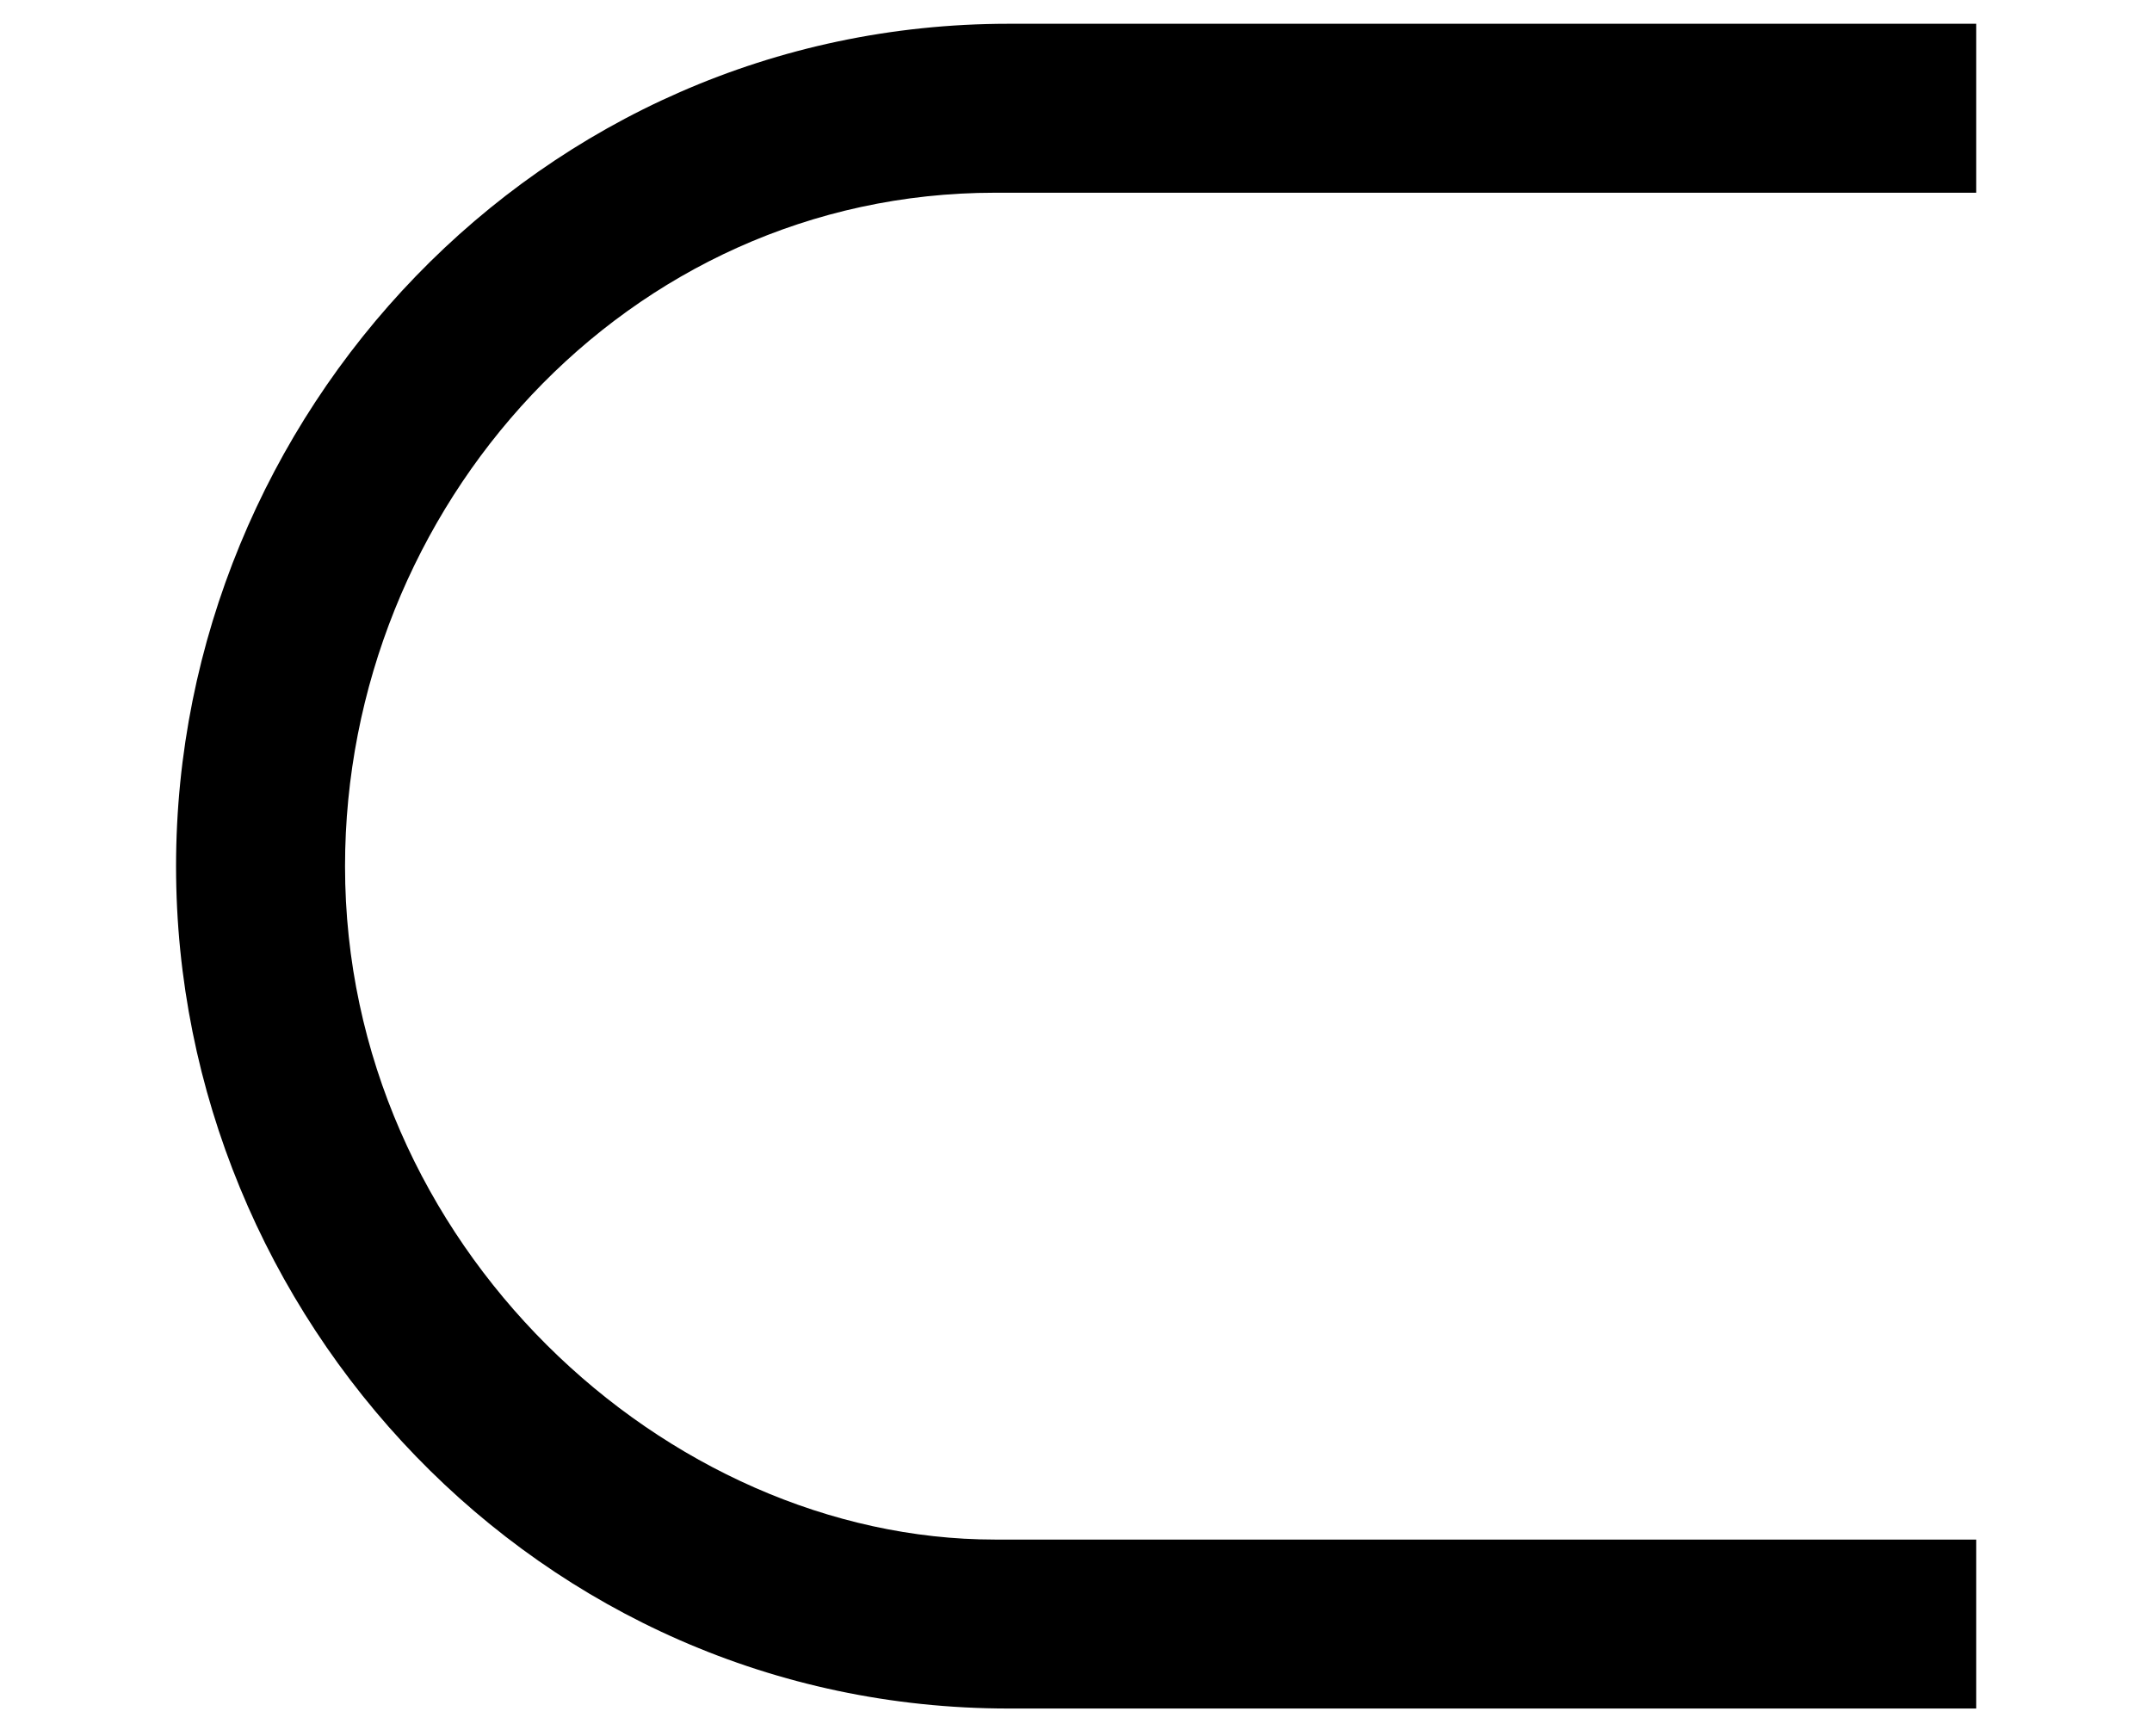
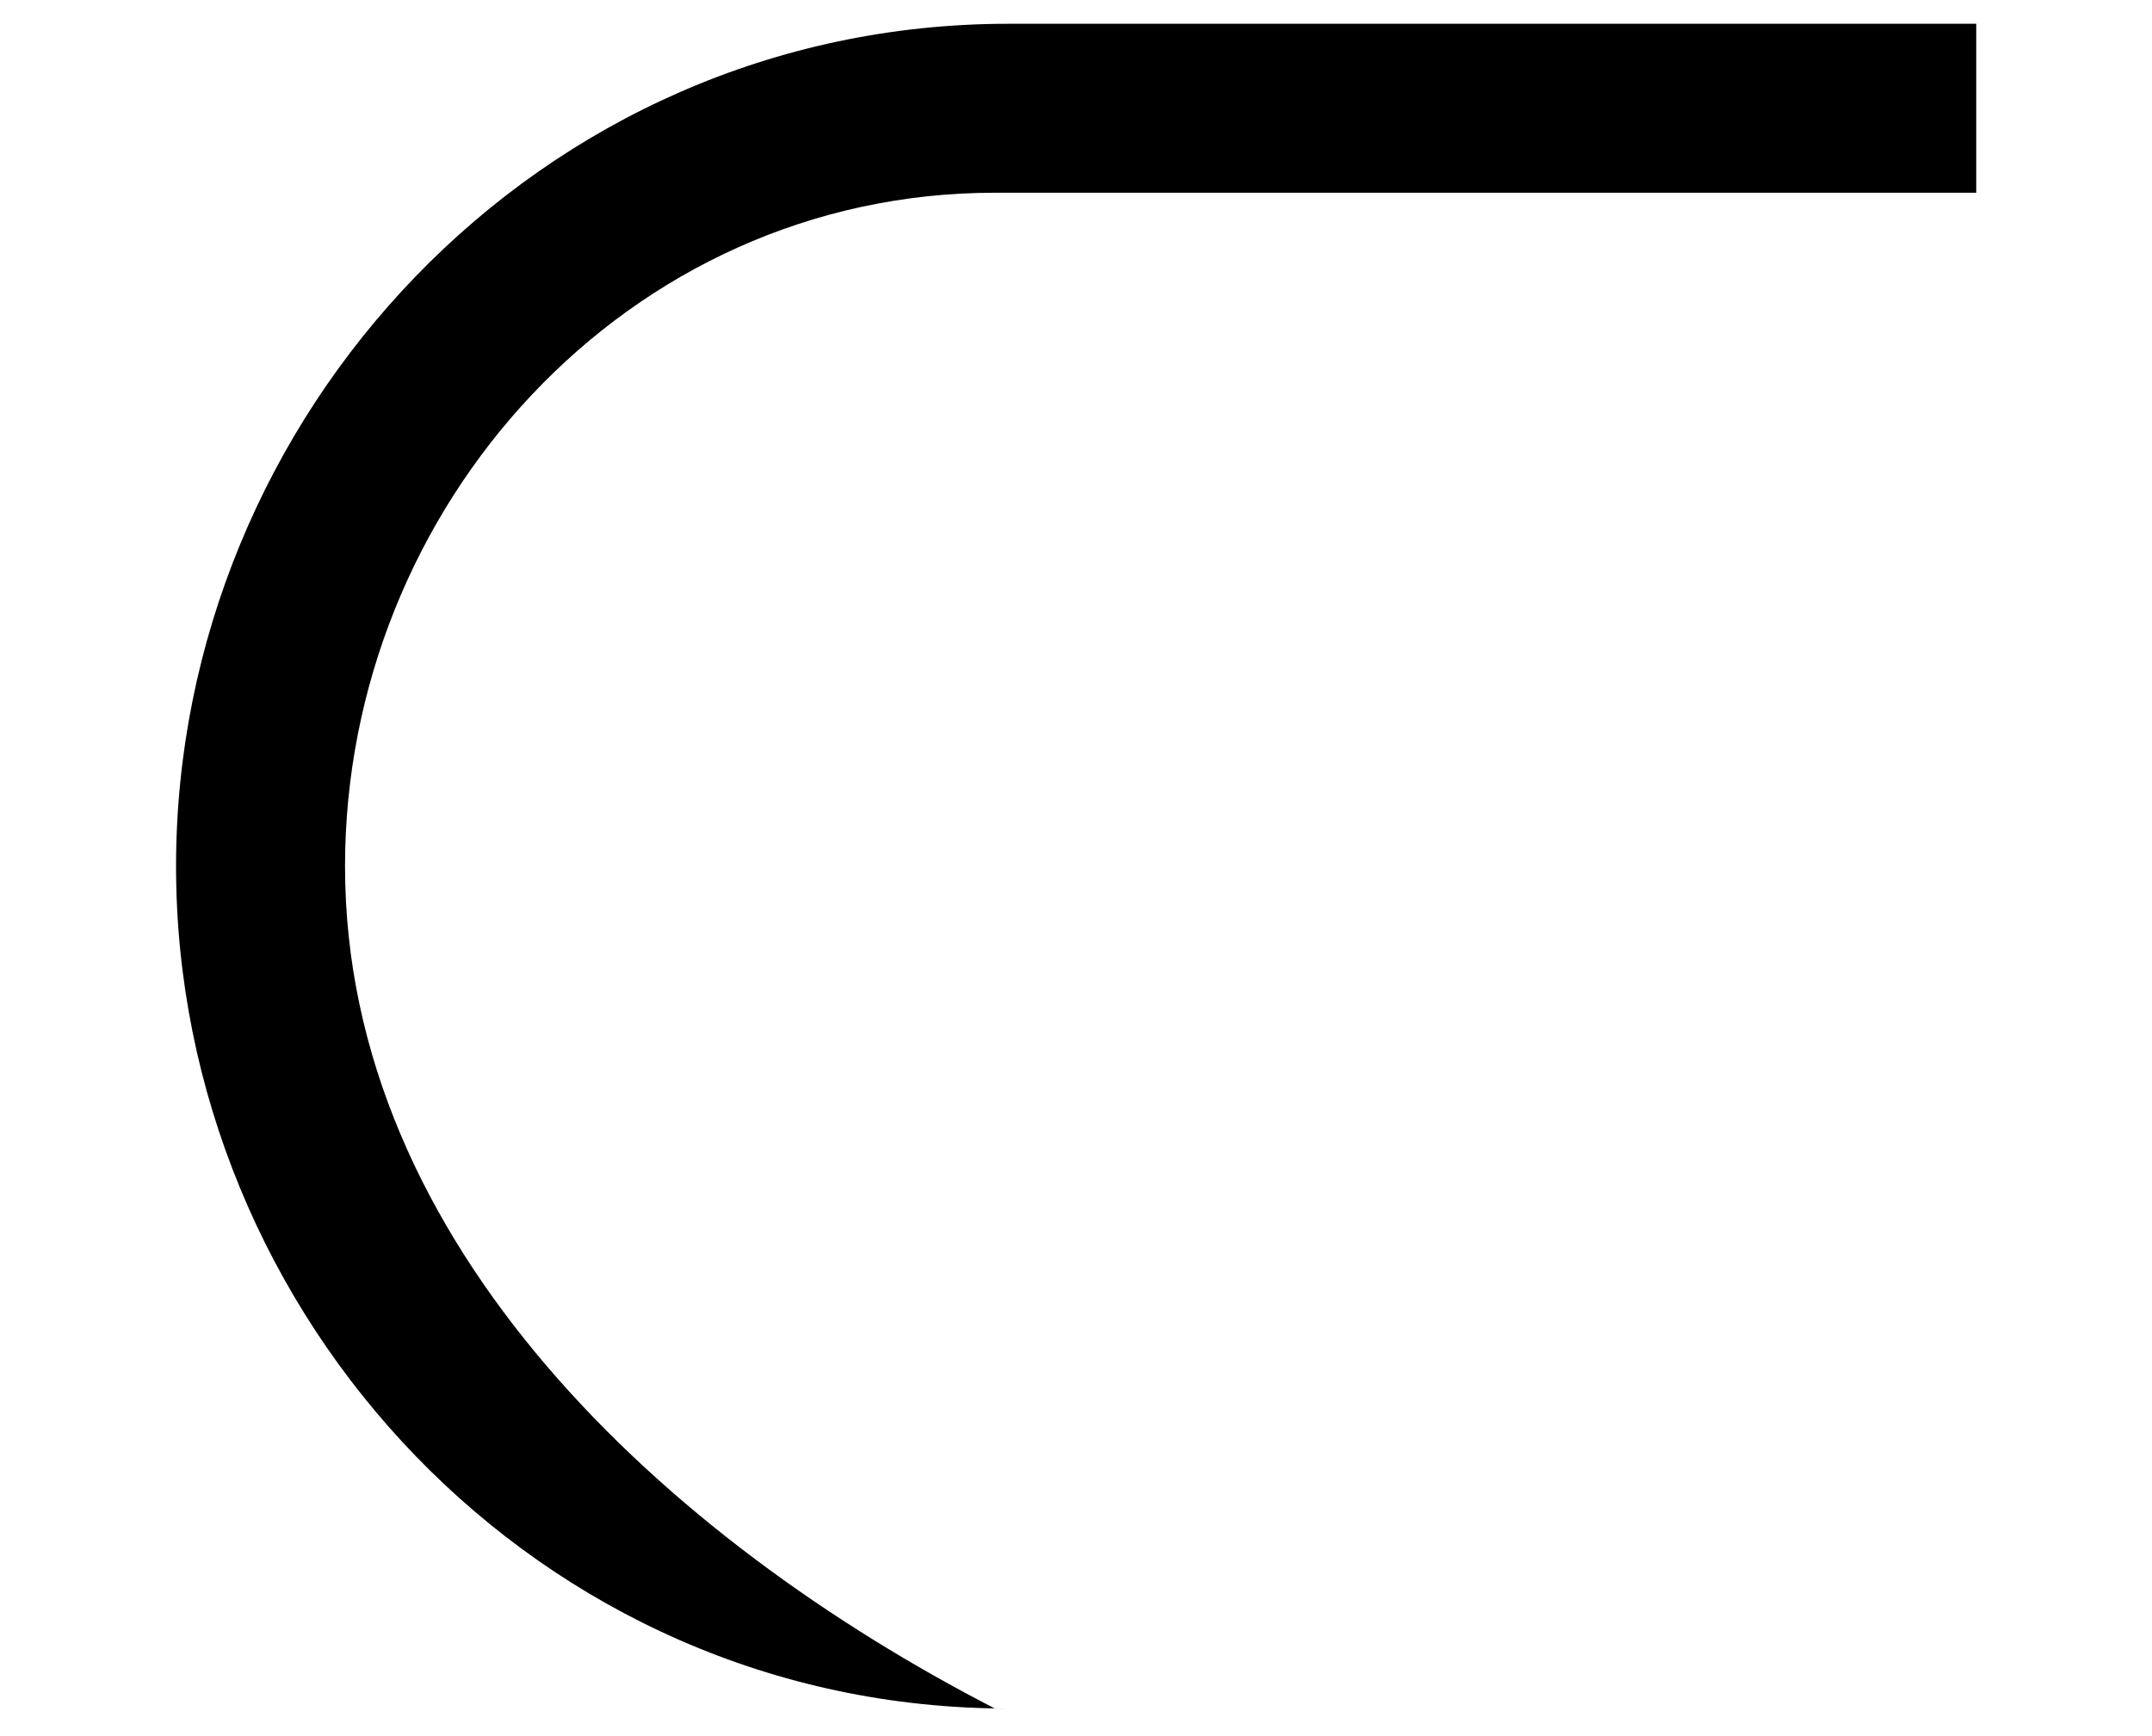
<svg xmlns="http://www.w3.org/2000/svg" xmlns:xlink="http://www.w3.org/1999/xlink" version="1.1" width="7.603pt" height="6.133pt" viewBox="56.413 59.62 7.603 6.133">
  <defs>
-     <path id="g0-26" d="M6.982-.096V-.693H3.515C2.355-.693 1.219-1.733 1.219-3.072C1.219-4.34 2.212-5.452 3.515-5.452H6.982V-6.049H3.563C1.901-6.049 .622-4.663 .622-3.072S1.901-.096 3.563-.096H6.982Z" />
+     <path id="g0-26" d="M6.982-.096H3.515C2.355-.693 1.219-1.733 1.219-3.072C1.219-4.34 2.212-5.452 3.515-5.452H6.982V-6.049H3.563C1.901-6.049 .622-4.663 .622-3.072S1.901-.096 3.563-.096H6.982Z" />
  </defs>
  <g id="page1">
    <use x="56.413" y="65.753" xlink:href="#g0-26" />
  </g>
</svg>